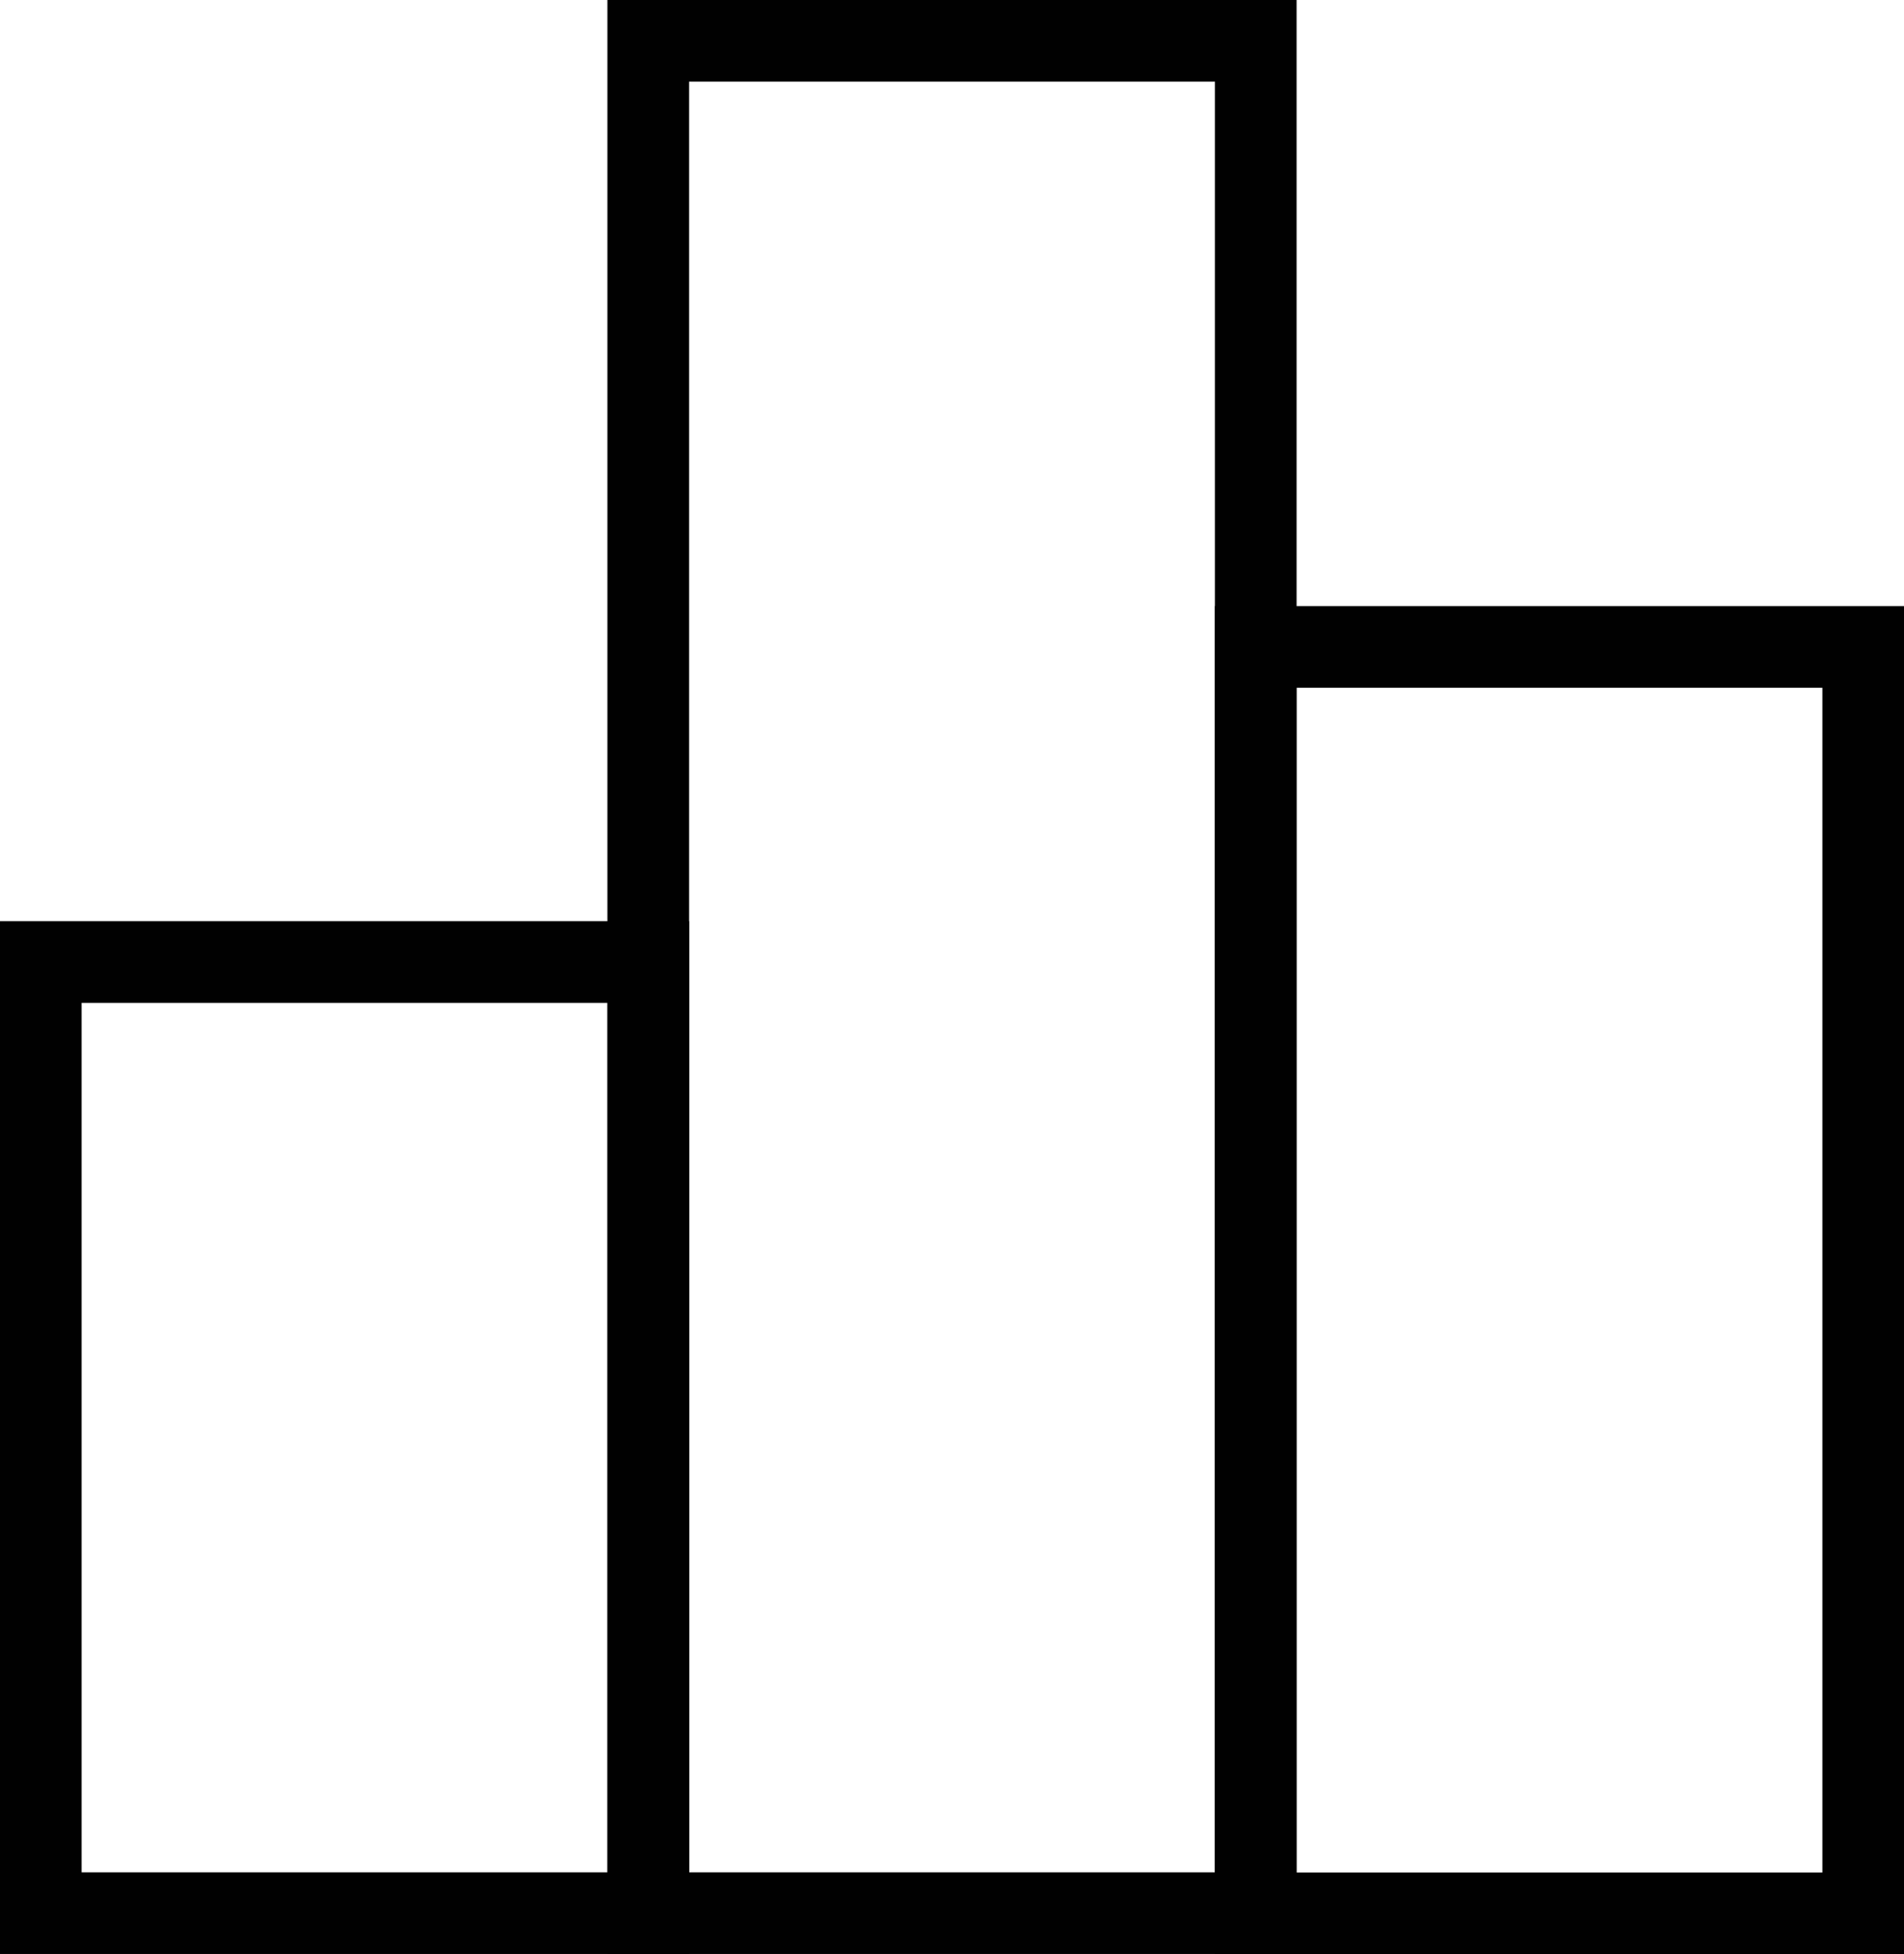
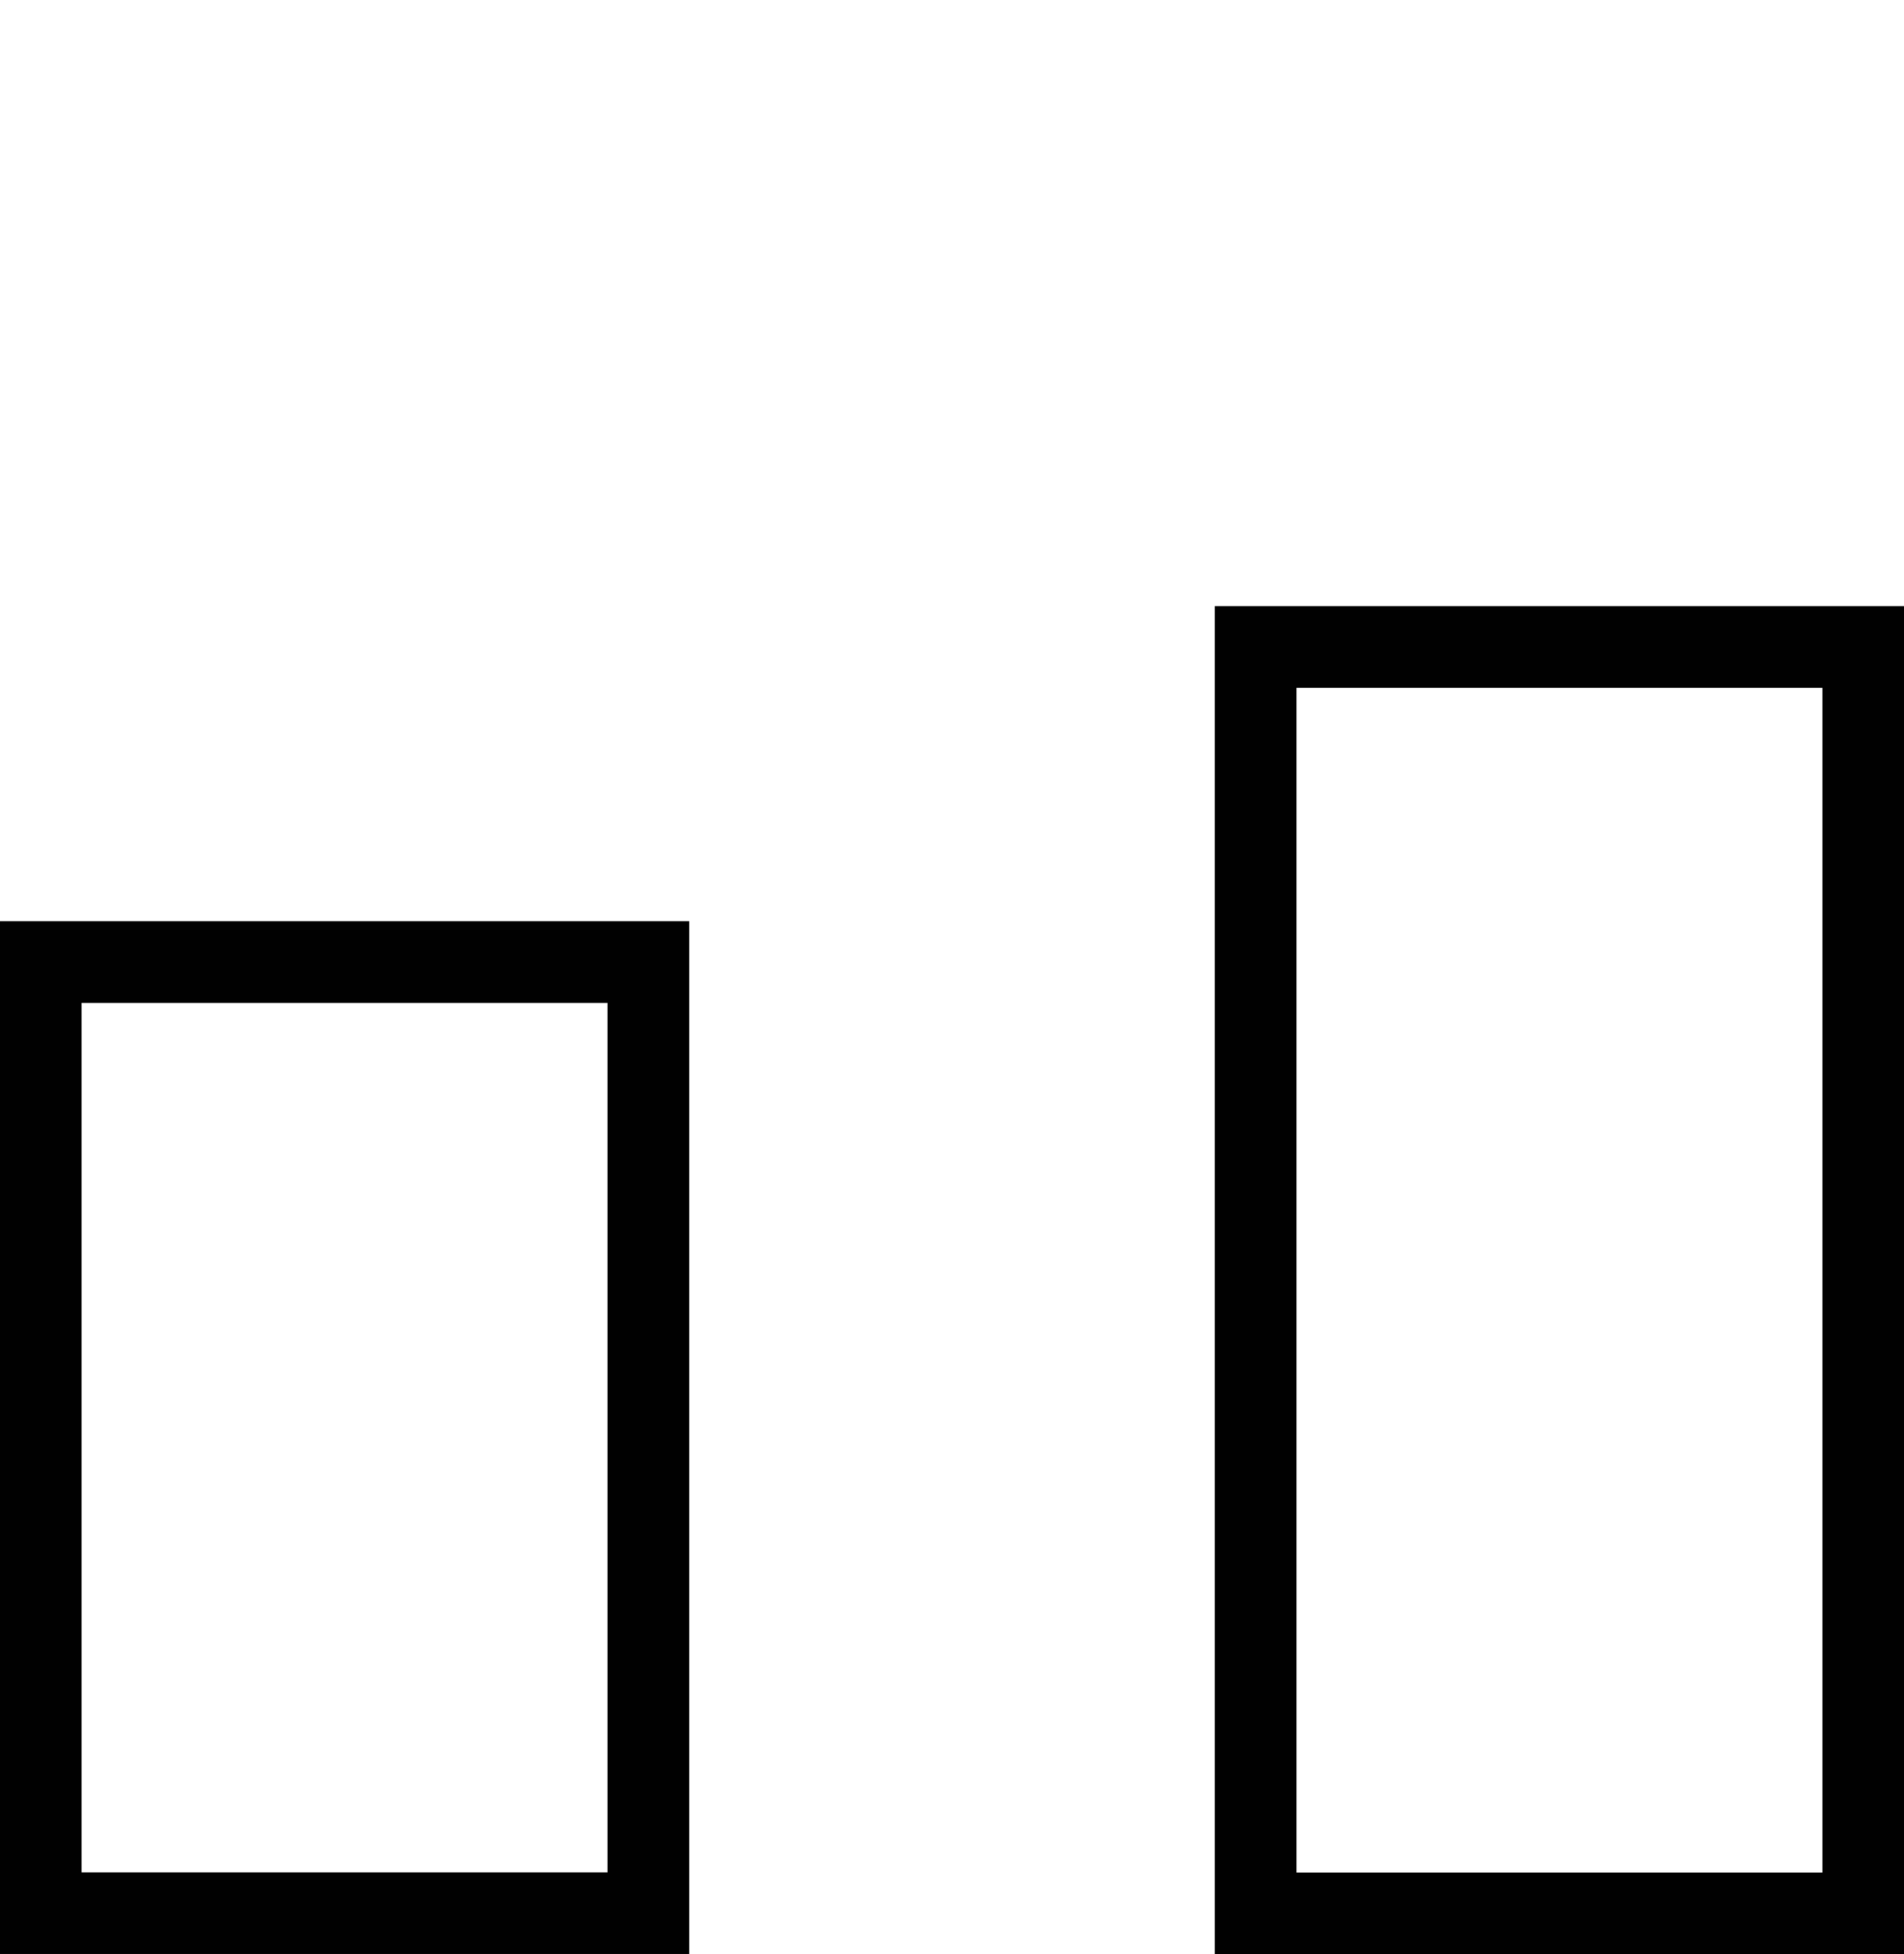
<svg xmlns="http://www.w3.org/2000/svg" xmlns:ns1="http://sodipodi.sourceforge.net/DTD/sodipodi-0.dtd" xmlns:ns2="http://www.inkscape.org/namespaces/inkscape" id="Layer_1" data-name="Layer 1" viewBox="0 0 116.58 119.62" version="1.1" ns1:docname="survey.svg" width="116.58" height="119.62" ns2:version="1.1.2 (b8e25be833, 2022-02-05)">
  <ns1:namedview id="namedview15" pagecolor="#ffffff" bordercolor="#666666" borderopacity="1.0" ns2:pageshadow="2" ns2:pageopacity="0.0" ns2:pagecheckerboard="0" showgrid="false" ns2:zoom="4.6083208" ns2:cx="58.372672" ns2:cy="68.354616" ns2:window-width="1920" ns2:window-height="1009" ns2:window-x="1912" ns2:window-y="-8" ns2:window-maximized="1" ns2:current-layer="Layer_1" />
  <defs id="defs4">
    <style id="style2">.cls-1{fill:#c2e1f1;}.cls-2{fill:none;stroke:#010101;stroke-miterlimit:10;stroke-width:5px;}</style>
  </defs>
  <title id="title6">Moodle - ícones</title>
  <rect class="cls-2" x="76.88" y="39.6" width="37.2" height="77.52" id="rect8" />
  <rect class="cls-2" x="2.5" y="58.89" width="37.2" height="58.22" id="rect10" />
-   <rect class="cls-2" x="39.69" y="2.5" width="37.2" height="114.61" id="rect12" />
</svg>